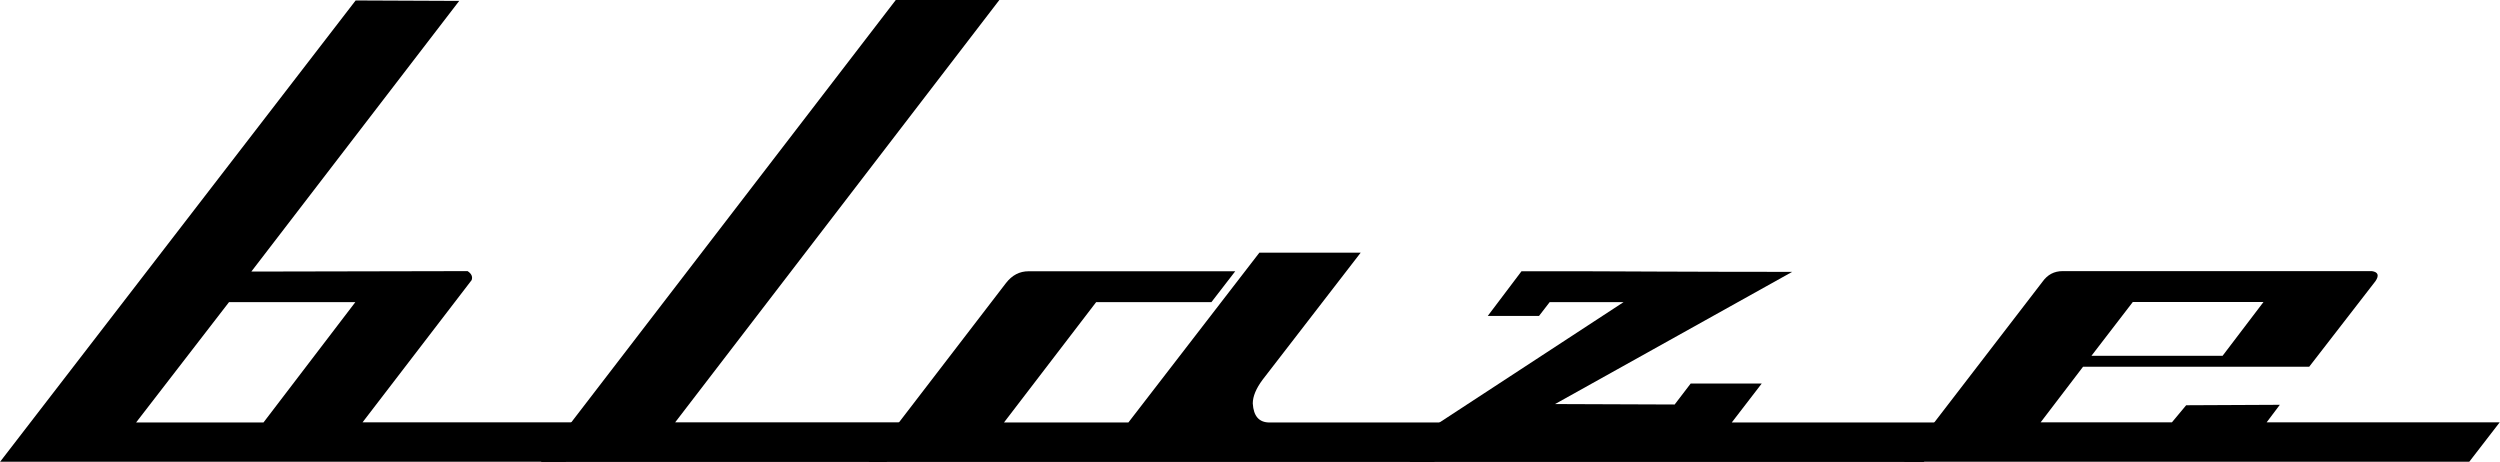
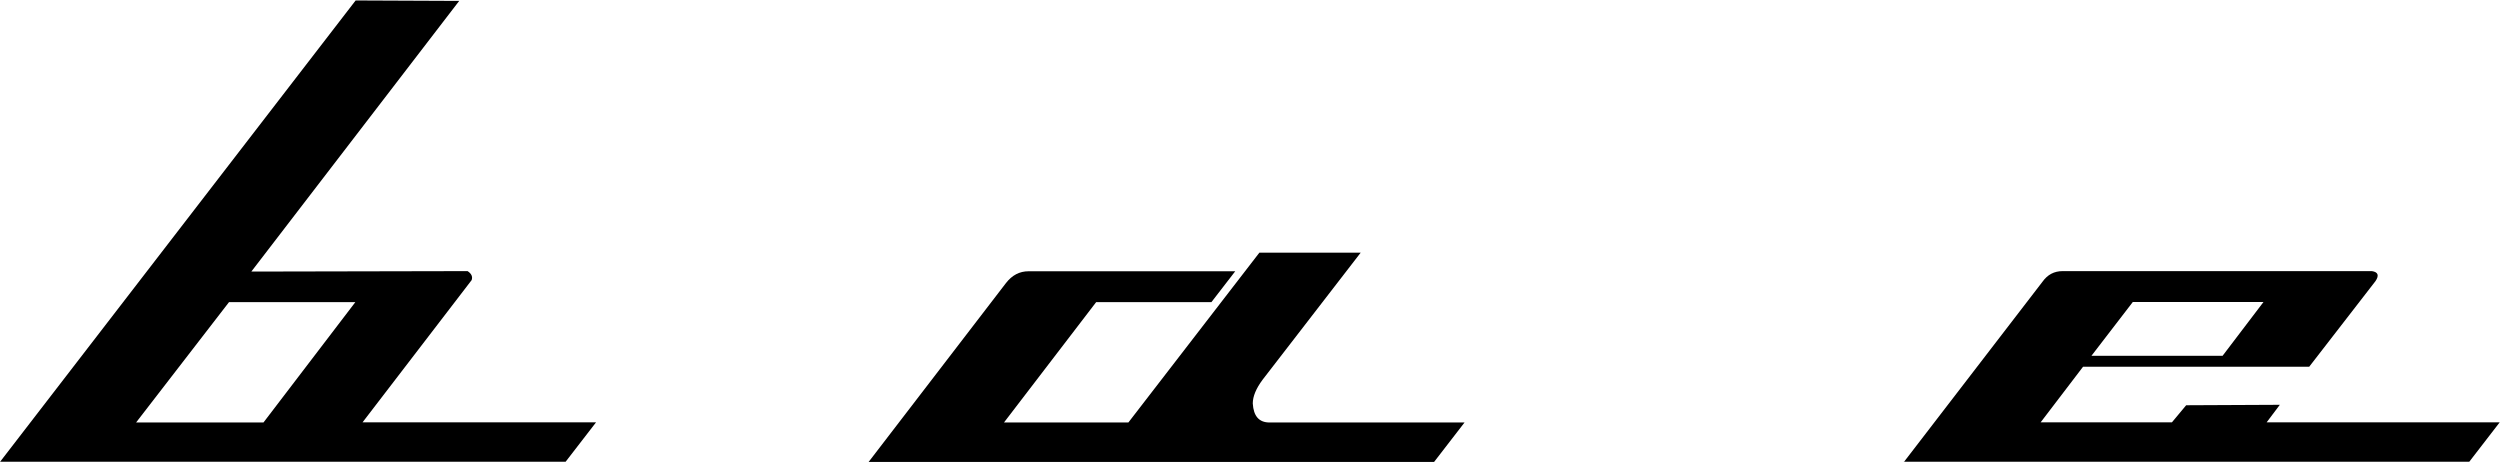
<svg xmlns="http://www.w3.org/2000/svg" id="Layer_2" data-name="Layer 2" viewBox="0 0 166.81 30.82">
  <defs>
    <style>      .cls-1 {        fill: #000000;      }    </style>
  </defs>
  <g id="Layer_1-2" data-name="Layer 1">
    <g>
      <path class="cls-1" d="M0,30.82L23.73,.03l6.91,.03-13.87,18.06,14.43-.03c.26,.17,.35,.37,.27,.6l-7.28,9.49h15.58l-2.03,2.63H0Zm15.28-10.66l-6.2,8.03h8.5l6.13-8.03H15.28Z" />
-       <path class="cls-1" d="M59.16,30.82h-23.07L59.77,0h6.91l-21.63,28.18h16.14l-2.03,2.63Z" />
      <path class="cls-1" d="M57.96,30.82l9.16-11.93c.41-.53,.91-.79,1.51-.79h13.79l-1.59,2.06h-7.69l-6.15,8.03h8.3l8.74-11.33h6.76l-6.54,8.47c-.44,.59-.66,1.12-.66,1.59,.05,.85,.42,1.27,1.12,1.27h13.01l-2.03,2.63H57.96Z" />
-       <path class="cls-1" d="M94.05,30.82l2-2.63,12.28-8.03h-4.93l-.71,.92h-3.42l2.25-2.98c3.47,0,6.48,0,9.03,.02,2.55,.01,5.57,.02,9.03,.02l-15.82,8.82,7.98,.03,1.07-1.4h4.74l-2,2.6h14.84l-2.03,2.63h-34.33Z" />
      <path class="cls-1" d="M127.04,30.82l9.25-12.03c.33-.46,.77-.7,1.34-.7h20.63c.42,.06,.5,.29,.24,.67l-4.42,5.71h-15.09l-2.83,3.71h8.76l.95-1.14,6.25-.03-.88,1.17h15.55l-2.03,2.63h-37.74Zm12.52-7.08h8.74l2.73-3.59h-8.72l-2.76,3.59Z" />
    </g>
  </g>
</svg>